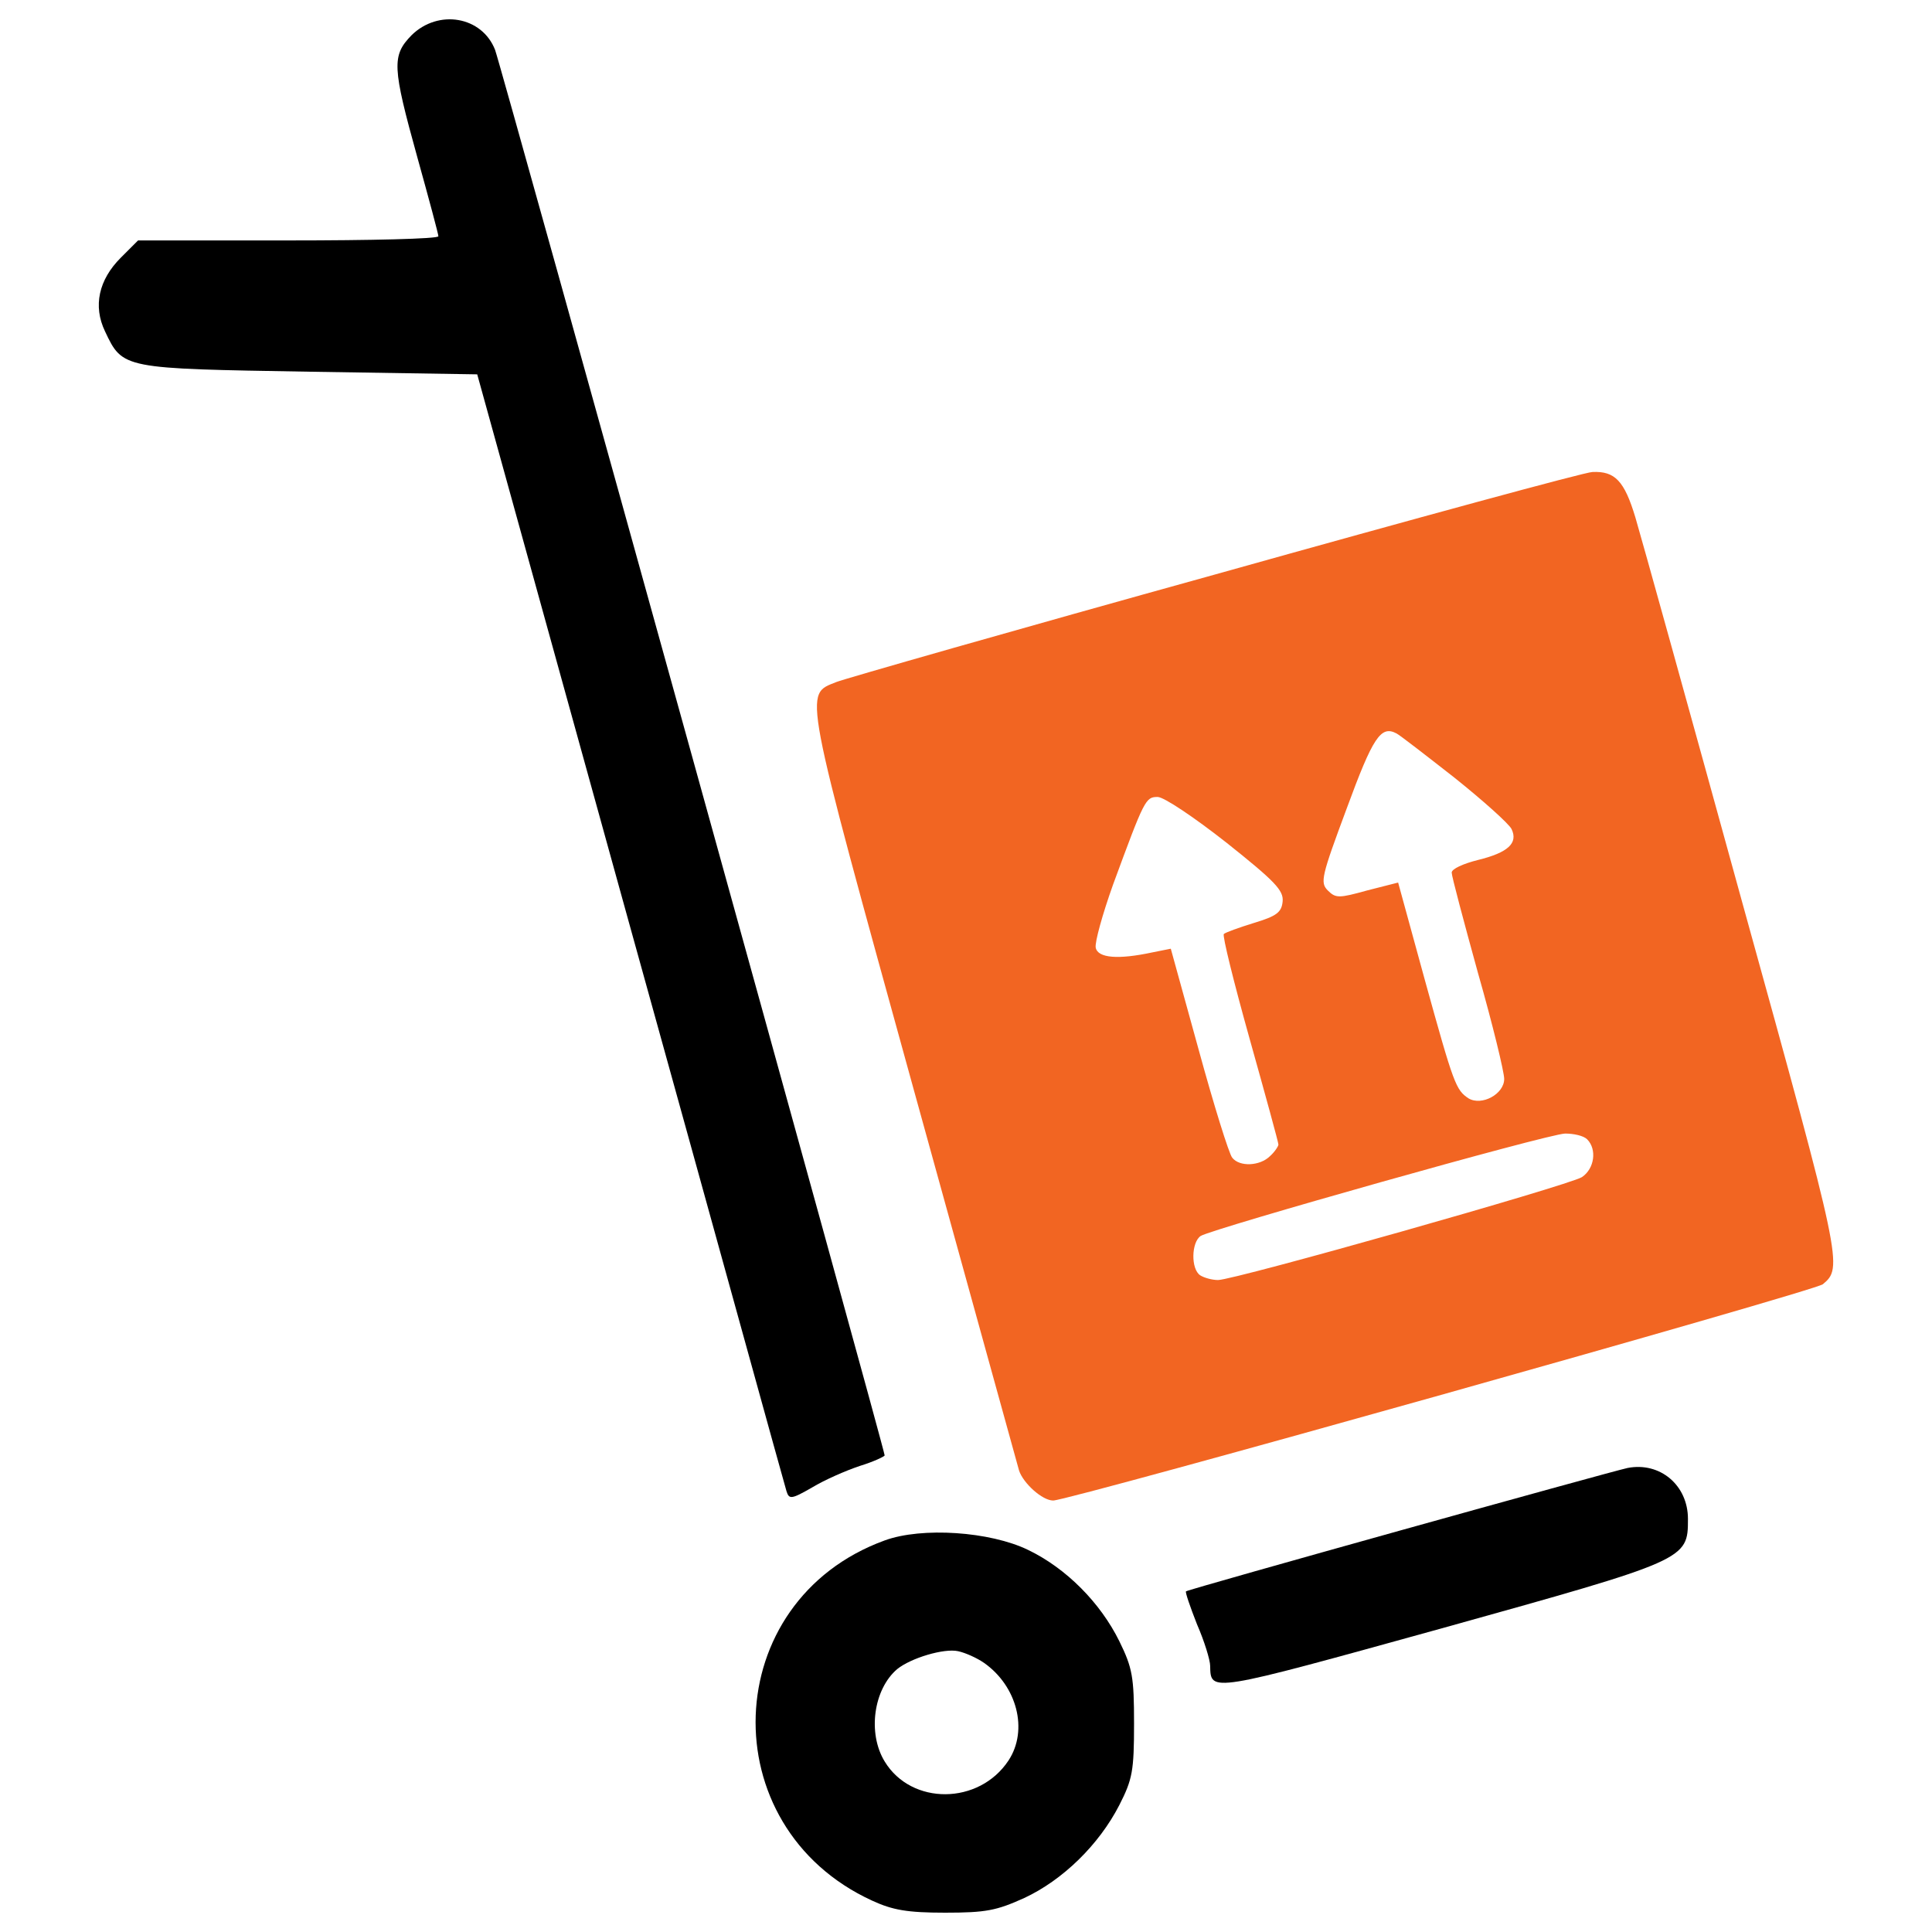
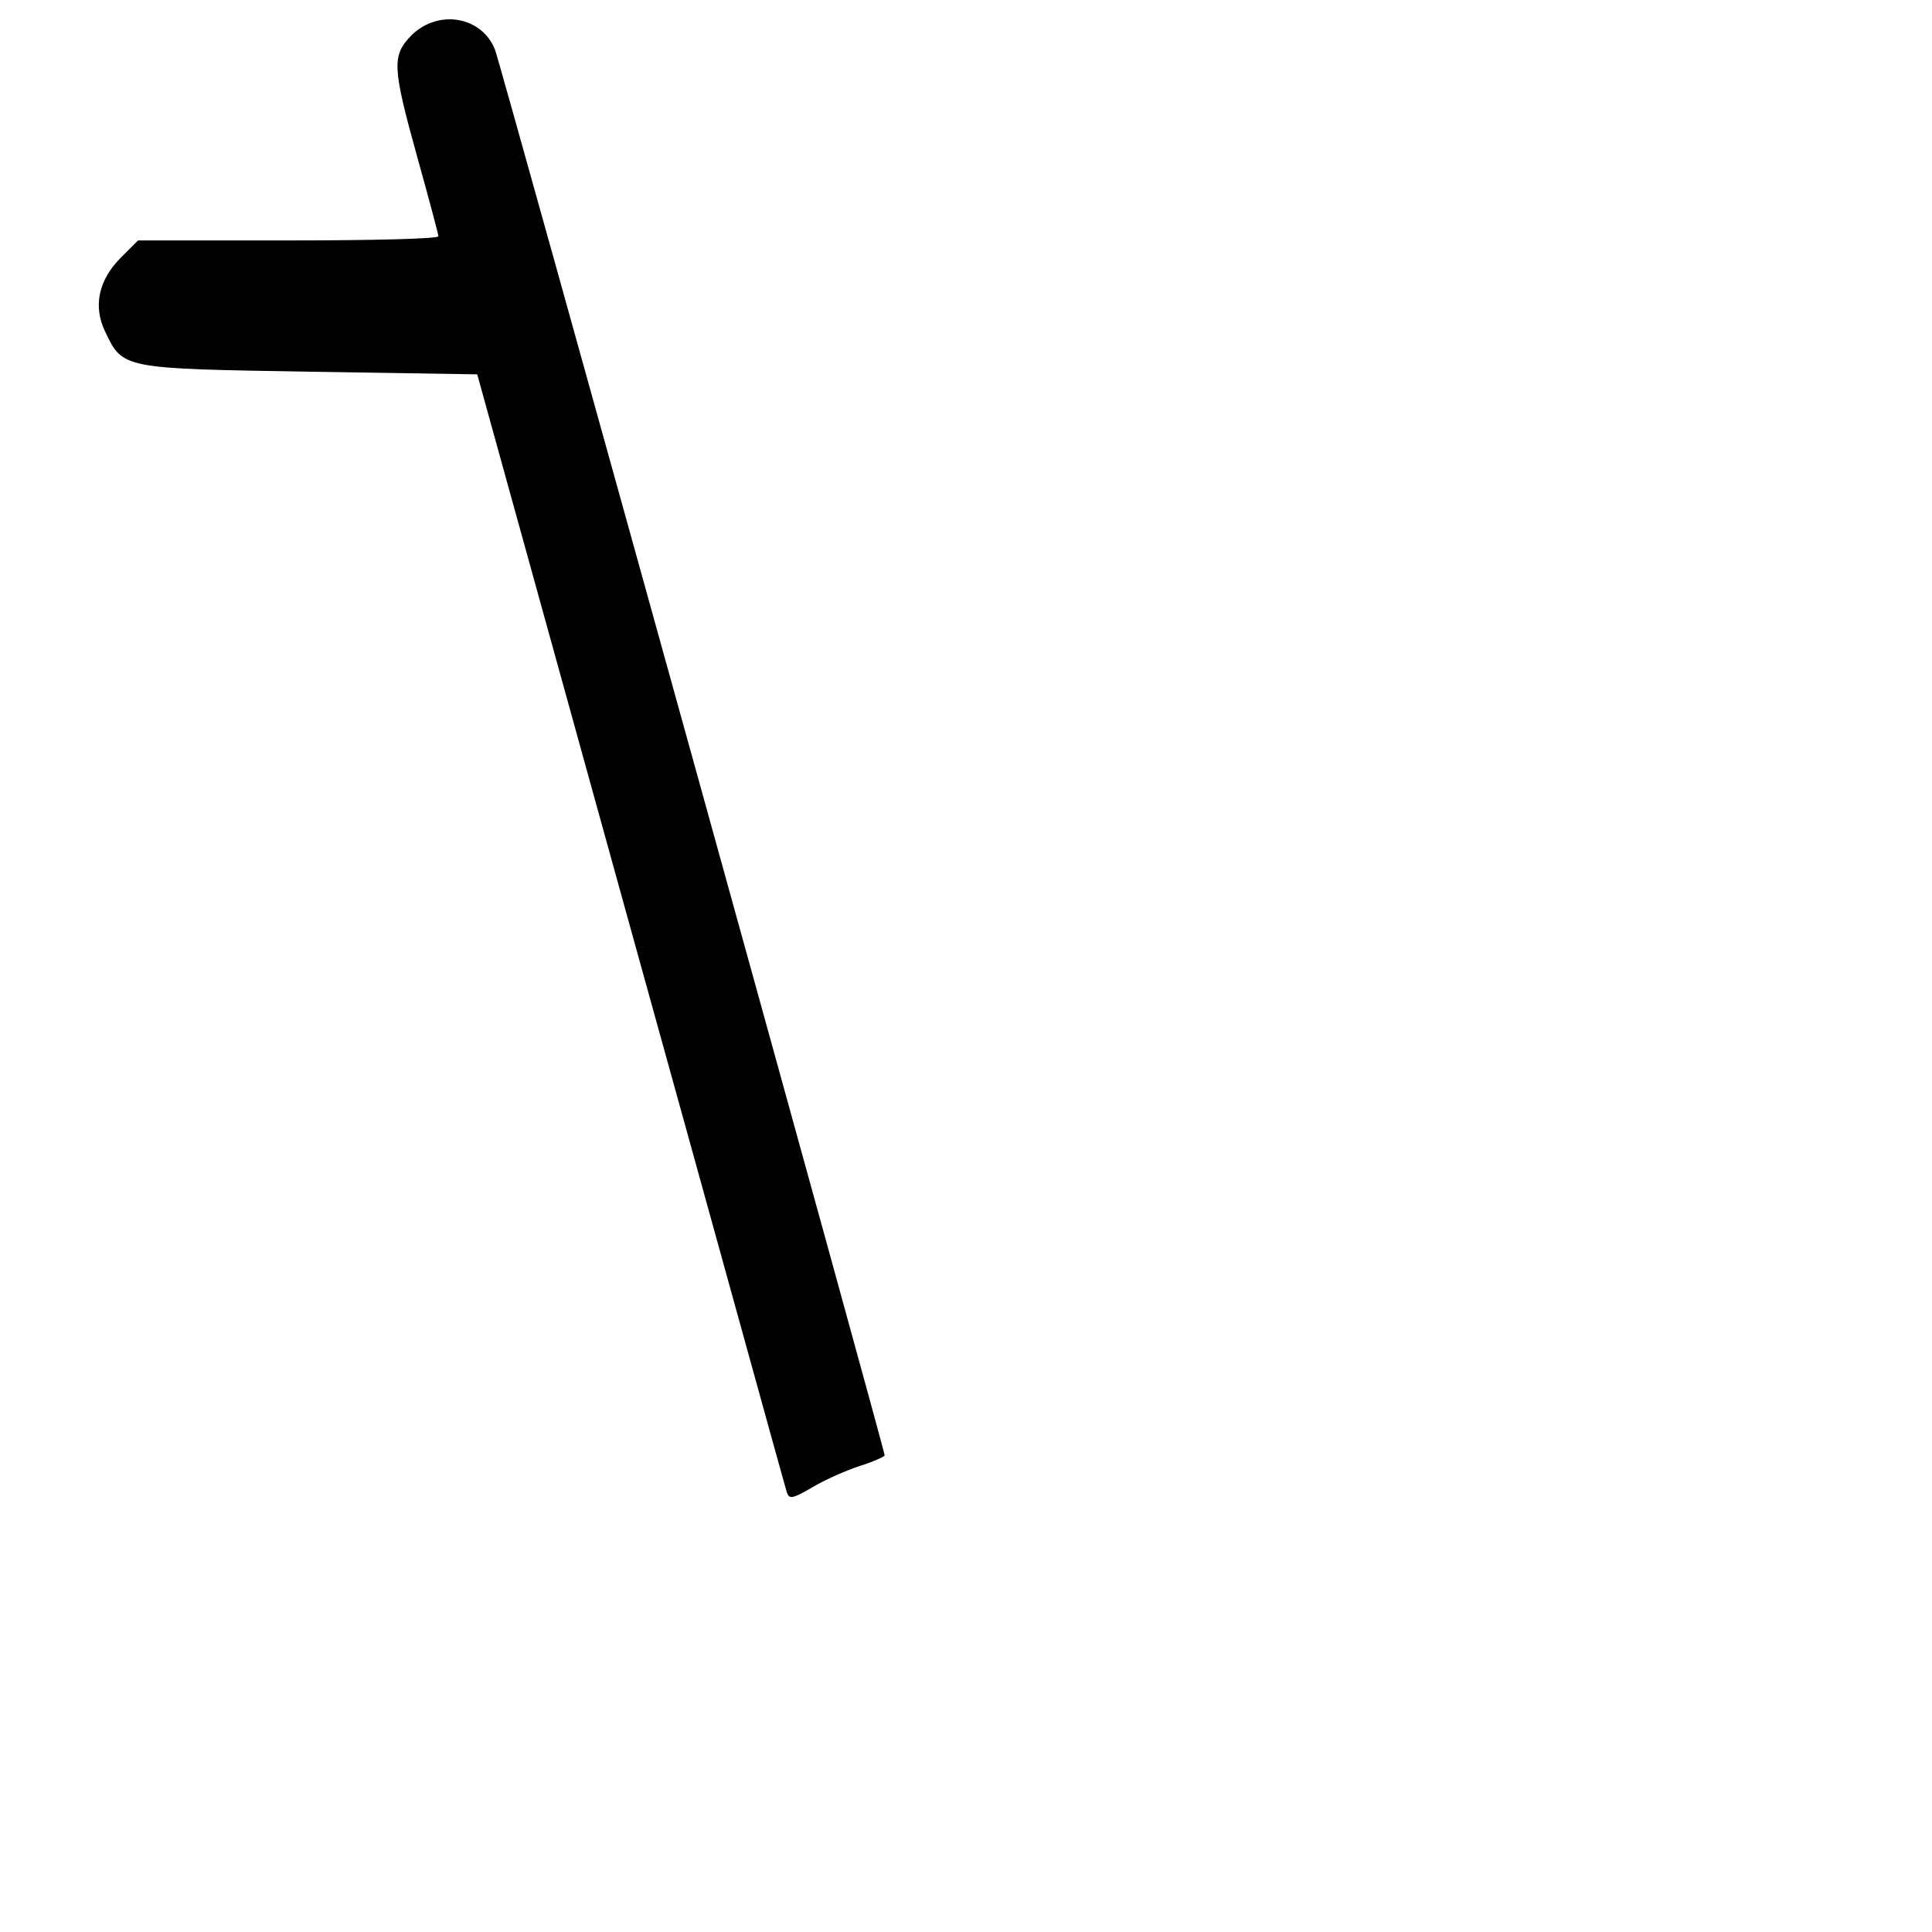
<svg xmlns="http://www.w3.org/2000/svg" style="isolation:isolate" viewBox="0 0 1000 1000" width="1000pt" height="1000pt">
  <defs>
    <clipPath id="_clipPath_3fXLVzZFvJXKKPD7c24ag8lf3DeDRWCq">
      <rect width="1000" height="1000" />
    </clipPath>
  </defs>
  <g clip-path="url(#_clipPath_3fXLVzZFvJXKKPD7c24ag8lf3DeDRWCq)">
    <g>
      <path d=" M 213.05 18.2 C 202.72 28.8 203 34.51 216.04 81.52 C 222.02 102.99 226.91 121.2 226.91 122.28 C 226.91 123.64 191.85 124.45 149.19 124.45 L 71.46 124.45 L 62.49 133.42 C 51.08 144.84 48.09 158.42 54.34 171.47 C 63.58 191.04 63.31 190.76 160.32 192.4 L 247.01 193.76 L 326.36 480.46 C 370.11 638.08 406.26 769.33 407.07 771.78 C 408.43 776.13 409.52 776.13 420.39 769.88 C 426.64 766.08 437.78 761.18 445.12 758.74 C 452.19 756.57 457.89 753.85 457.89 753.3 C 457.89 750.31 258.96 32.61 256.25 25.81 C 249.46 8.42 226.91 4.62 213.05 18.2 Z " fill="rgb(0,0,0)" />
-       <path d=" M 629.1 297.3 C 525.29 326.1 436.97 351.38 432.9 353.01 C 416.05 359.8 414.96 353.82 472.85 563.62 C 502.2 669.61 526.66 758.47 527.47 761.18 C 529.64 767.7 539.43 776.67 545.14 776.67 C 553.29 776.67 939.45 668.24 943.53 664.71 C 953.86 656.02 953.58 654.11 901.95 467.69 C 874.5 367.95 849.5 278 846.51 267.95 C 840.8 248.93 835.91 243.76 824.23 244.31 C 820.69 244.3 732.91 268.22 629.1 297.3 Z  M 752.75 402.47 C 767.7 414.42 781.02 426.38 782.37 429.1 C 785.9 436.44 780.47 441.33 764.98 445.13 C 757.37 447.03 751.39 449.75 751.39 451.65 C 751.39 453.55 757.64 476.92 764.98 503.55 C 772.59 530.18 778.57 554.91 778.57 558.45 C 778.57 566.33 766.89 572.58 760.09 568.5 C 753.57 564.15 752.48 561.43 737.53 507.36 L 723.67 456.81 L 707.64 460.89 C 692.96 464.97 691.34 464.97 687.26 460.89 C 683.18 456.81 684 453.55 697.04 418.5 C 710.63 381.54 714.71 375.29 722.86 379.64 C 724.49 380.45 737.81 390.78 752.75 402.47 Z  M 634.81 436.16 C 660.08 456.27 664.43 460.89 663.89 466.6 C 663.35 472.31 660.63 474.21 648.94 477.74 C 641.06 480.19 634.26 482.63 633.45 483.45 C 632.63 484.26 638.61 508.45 646.76 537.53 C 654.91 566.61 661.71 591.34 661.71 592.42 C 661.71 593.23 659.81 596.22 657.36 598.4 C 652.2 603.56 641.6 604.11 637.79 599.21 C 636.16 597.31 628.28 572.04 620.4 543.23 L 606 491.05 L 596.49 492.95 C 578.83 496.75 568.23 495.94 567.14 490.5 C 566.6 487.78 570.67 473.11 576.11 457.89 C 592.41 413.59 592.96 412.51 599.21 412.51 C 602.47 412.52 618.23 423.12 634.81 436.16 Z  M 821.51 589.71 C 826.67 594.88 825.32 604.93 818.79 609.28 C 811.73 613.63 638.89 662.54 630.46 662.54 C 627.47 662.54 623.39 661.45 621.22 660.1 C 616.33 656.84 616.6 642.98 621.49 639.72 C 627.74 635.91 800.85 587 810.09 586.73 C 814.44 586.72 819.6 587.8 821.51 589.71 Z " fill="rgb(242,101,34)" />
-       <path d=" M 842.43 759.82 C 833.46 761.72 614.97 822.6 613.88 823.68 C 613.34 823.95 616.06 831.83 619.59 840.8 C 623.39 849.49 626.38 859.28 626.38 862.27 C 626.65 876.13 625.84 876.13 745.68 842.98 C 873.4 807.38 873.68 807.38 873.68 786.18 C 873.68 768.79 859.28 756.56 842.43 759.82 Z " fill="rgb(0,0,0)" />
-       <path d=" M 457.9 797.33 C 372.03 828.58 367.95 945.44 451.38 983.75 C 461.98 988.64 469.59 990 489.15 990 C 510.35 990 515.78 988.91 530.18 982.39 C 550.02 973.15 568.77 954.94 579.37 934.29 C 586.16 920.97 586.98 916.63 586.98 892.17 C 586.98 867.98 586.17 863.37 579.37 849.5 C 569.59 829.66 551.92 811.73 532.08 802.21 C 512.52 792.71 477.19 790.26 457.9 797.33 Z  M 509.26 860.65 C 526.38 872.61 532.36 895.43 522.03 911.19 C 506.81 934.29 471.76 934.56 457.9 911.73 C 448.93 897.05 452.19 874.23 464.42 863.9 C 471.49 858.19 488.61 853.03 495.94 854.66 C 499.75 855.48 505.73 858.2 509.26 860.65 Z " fill="rgb(0,0,0)" />
    </g>
  </g>
</svg>